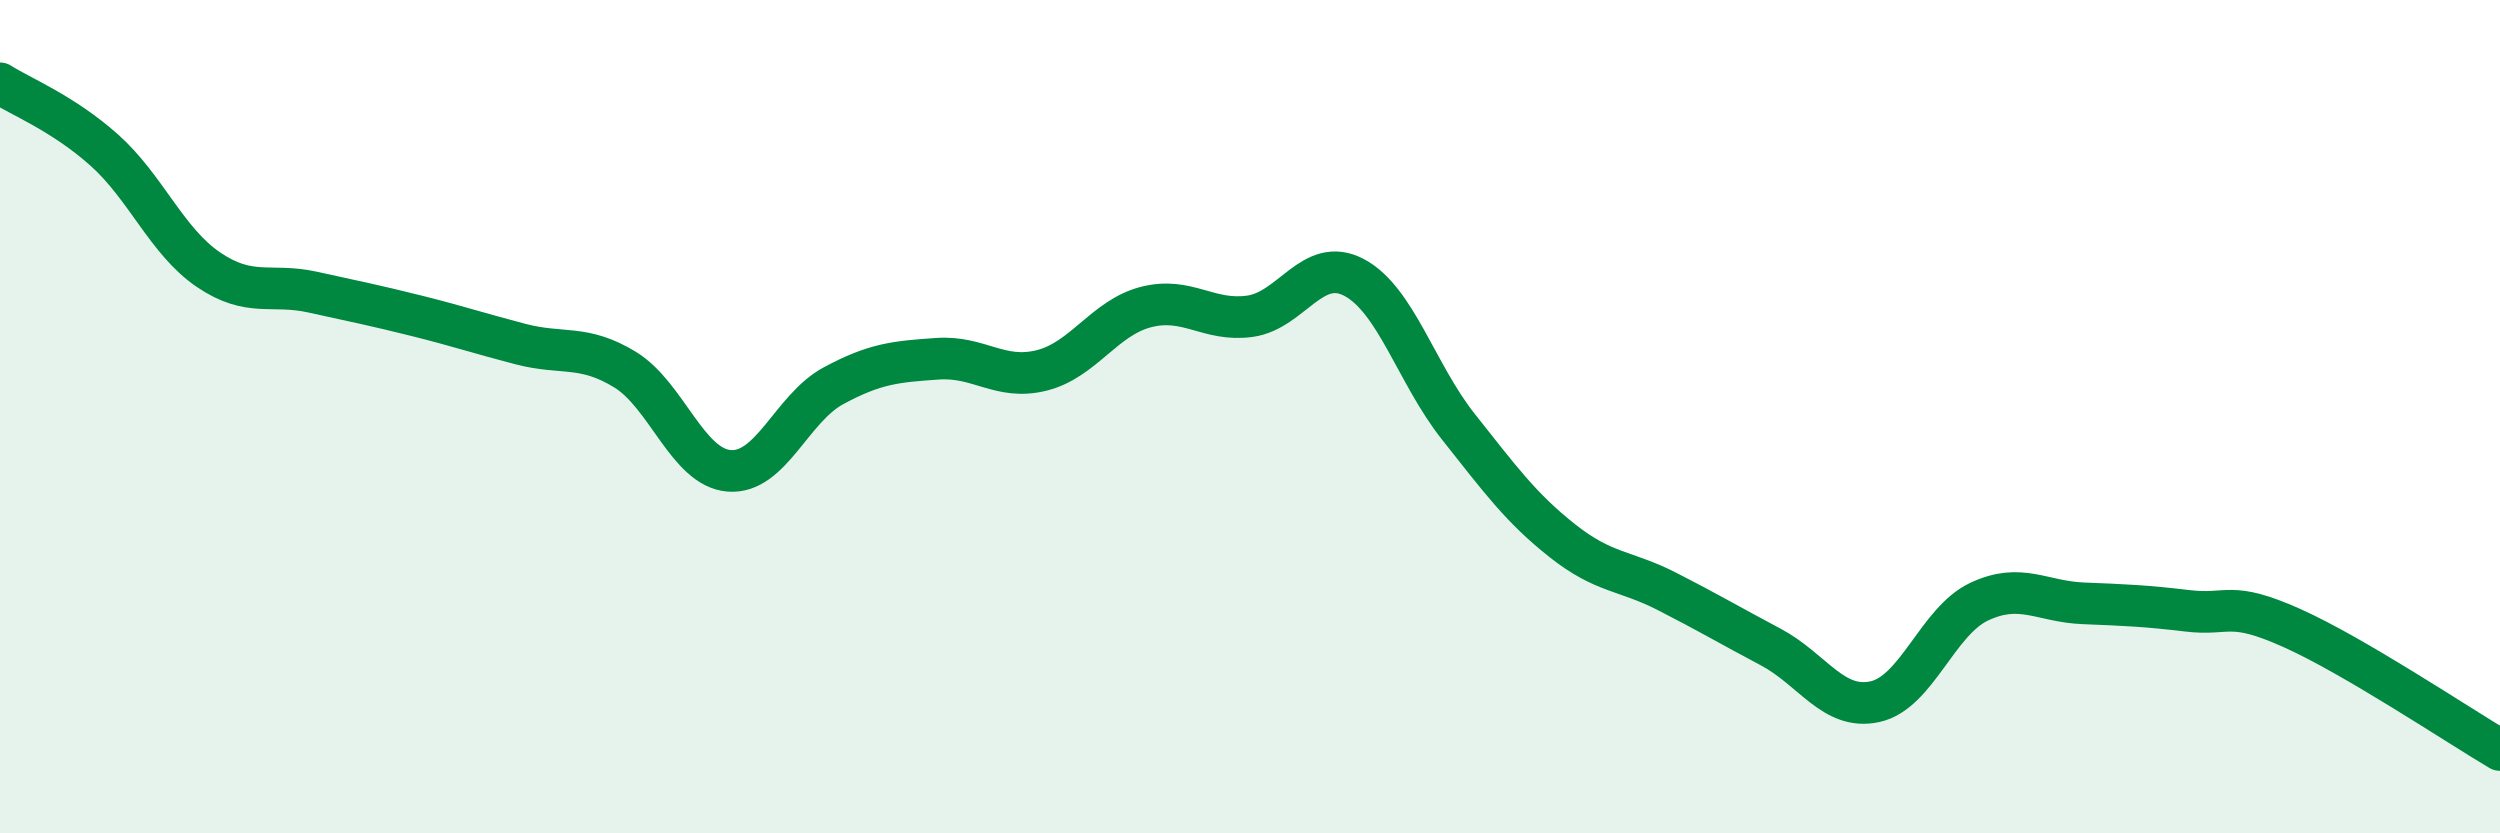
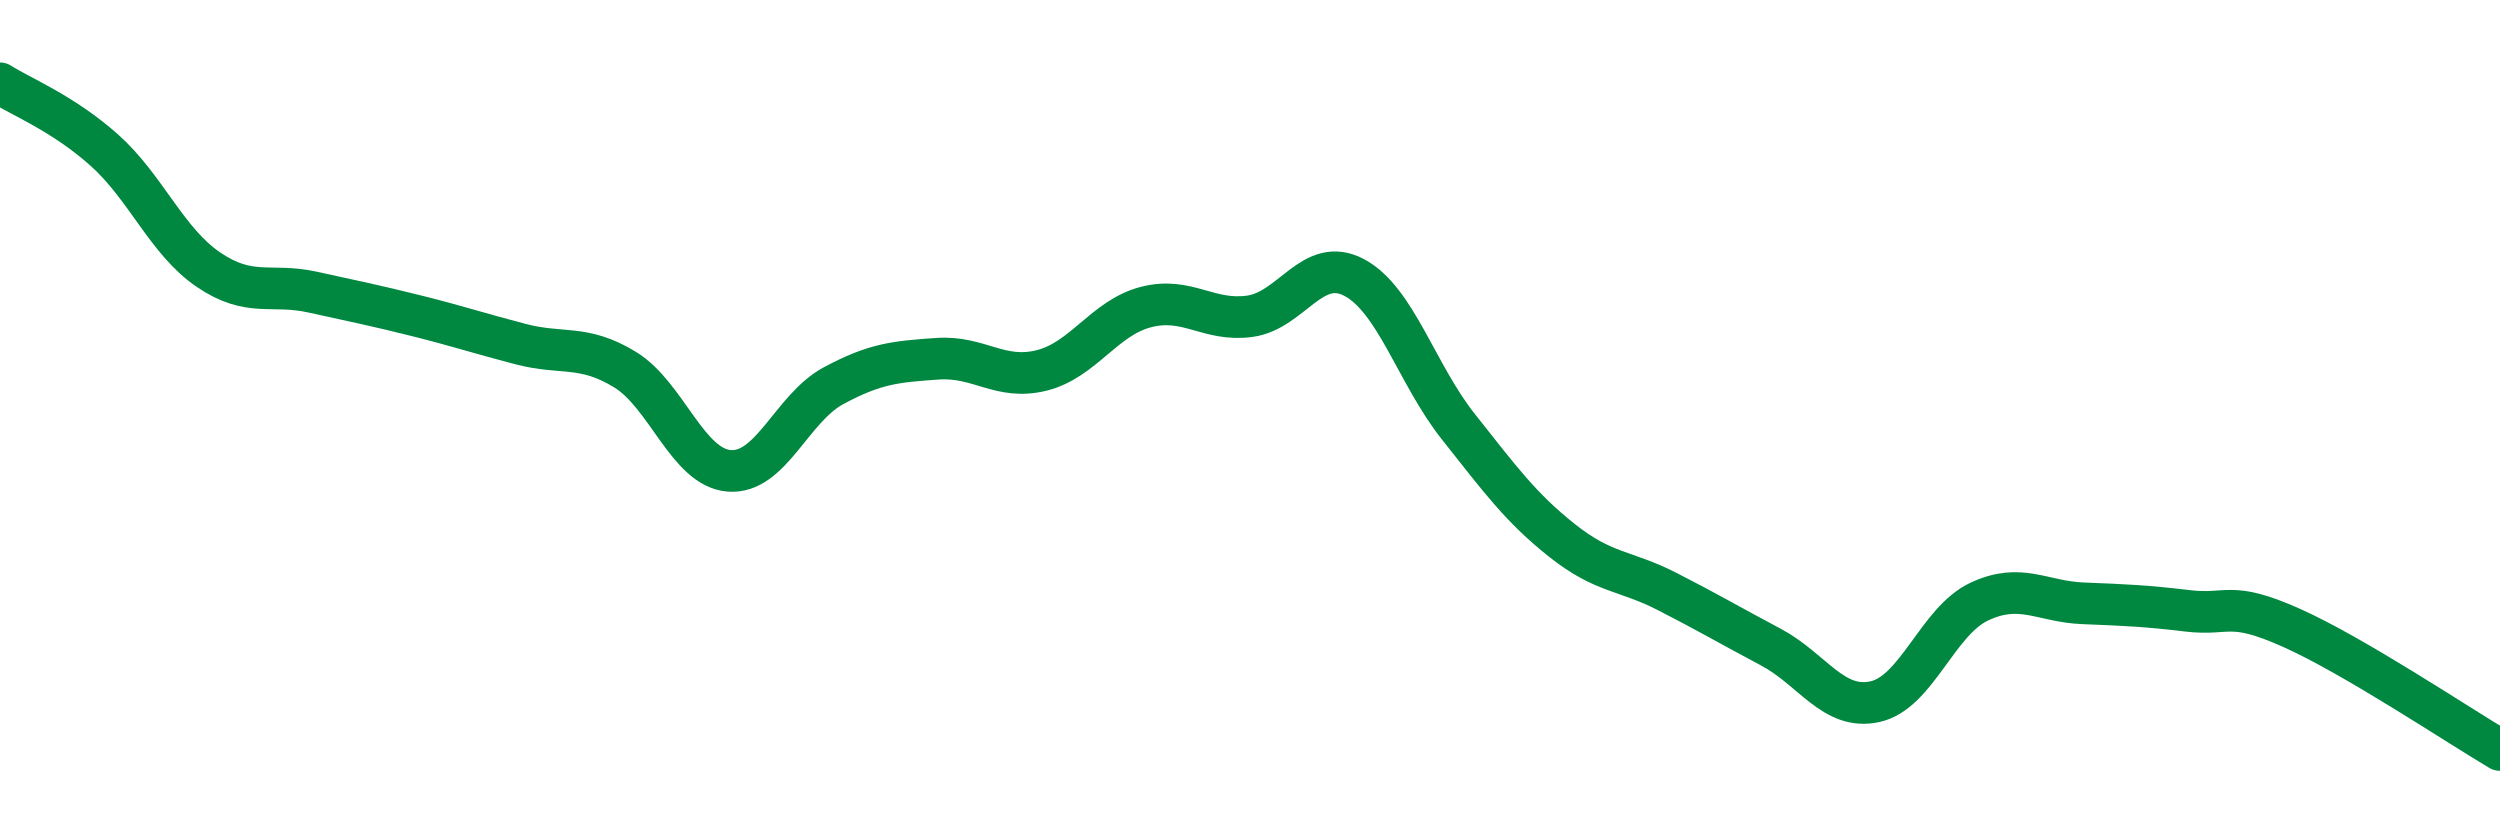
<svg xmlns="http://www.w3.org/2000/svg" width="60" height="20" viewBox="0 0 60 20">
-   <path d="M 0,2 C 0.5,2.32 1.5,2.71 2.5,3.6 C 3.5,4.49 4,5.79 5,6.47 C 6,7.15 6.5,6.79 7.5,7.01 C 8.5,7.23 9,7.33 10,7.58 C 11,7.83 11.5,8 12.5,8.26 C 13.5,8.52 14,8.26 15,8.87 C 16,9.48 16.5,11.22 17.5,11.3 C 18.5,11.38 19,9.8 20,9.26 C 21,8.72 21.5,8.68 22.5,8.61 C 23.5,8.54 24,9.14 25,8.89 C 26,8.64 26.5,7.63 27.5,7.37 C 28.5,7.11 29,7.73 30,7.59 C 31,7.45 31.5,6.13 32.5,6.66 C 33.5,7.19 34,8.98 35,10.24 C 36,11.5 36.5,12.19 37.5,12.98 C 38.5,13.77 39,13.68 40,14.19 C 41,14.7 41.5,15 42.5,15.53 C 43.5,16.06 44,17.06 45,16.84 C 46,16.62 46.5,14.91 47.5,14.44 C 48.5,13.97 49,14.44 50,14.48 C 51,14.52 51.5,14.54 52.5,14.66 C 53.5,14.78 53.5,14.4 55,15.07 C 56.5,15.74 59,17.41 60,18L60 20L0 20Z" fill="#008740" opacity="0.1" stroke-linecap="round" stroke-linejoin="round" />
  <path d="M 0,2 C 0.5,2.32 1.5,2.71 2.5,3.6 C 3.5,4.49 4,5.79 5,6.47 C 6,7.15 6.5,6.79 7.5,7.01 C 8.5,7.23 9,7.33 10,7.58 C 11,7.83 11.5,8 12.5,8.26 C 13.5,8.52 14,8.26 15,8.87 C 16,9.48 16.5,11.22 17.5,11.3 C 18.5,11.38 19,9.8 20,9.26 C 21,8.72 21.5,8.68 22.5,8.61 C 23.5,8.54 24,9.14 25,8.89 C 26,8.64 26.5,7.63 27.5,7.37 C 28.5,7.11 29,7.73 30,7.59 C 31,7.45 31.5,6.13 32.5,6.66 C 33.5,7.19 34,8.98 35,10.24 C 36,11.5 36.5,12.19 37.5,12.98 C 38.5,13.77 39,13.68 40,14.19 C 41,14.7 41.5,15 42.5,15.53 C 43.5,16.06 44,17.06 45,16.84 C 46,16.62 46.5,14.91 47.5,14.44 C 48.5,13.97 49,14.44 50,14.48 C 51,14.52 51.5,14.54 52.5,14.66 C 53.5,14.78 53.5,14.4 55,15.07 C 56.5,15.74 59,17.41 60,18" stroke="#008740" stroke-width="1" fill="none" stroke-linecap="round" stroke-linejoin="round" />
</svg>